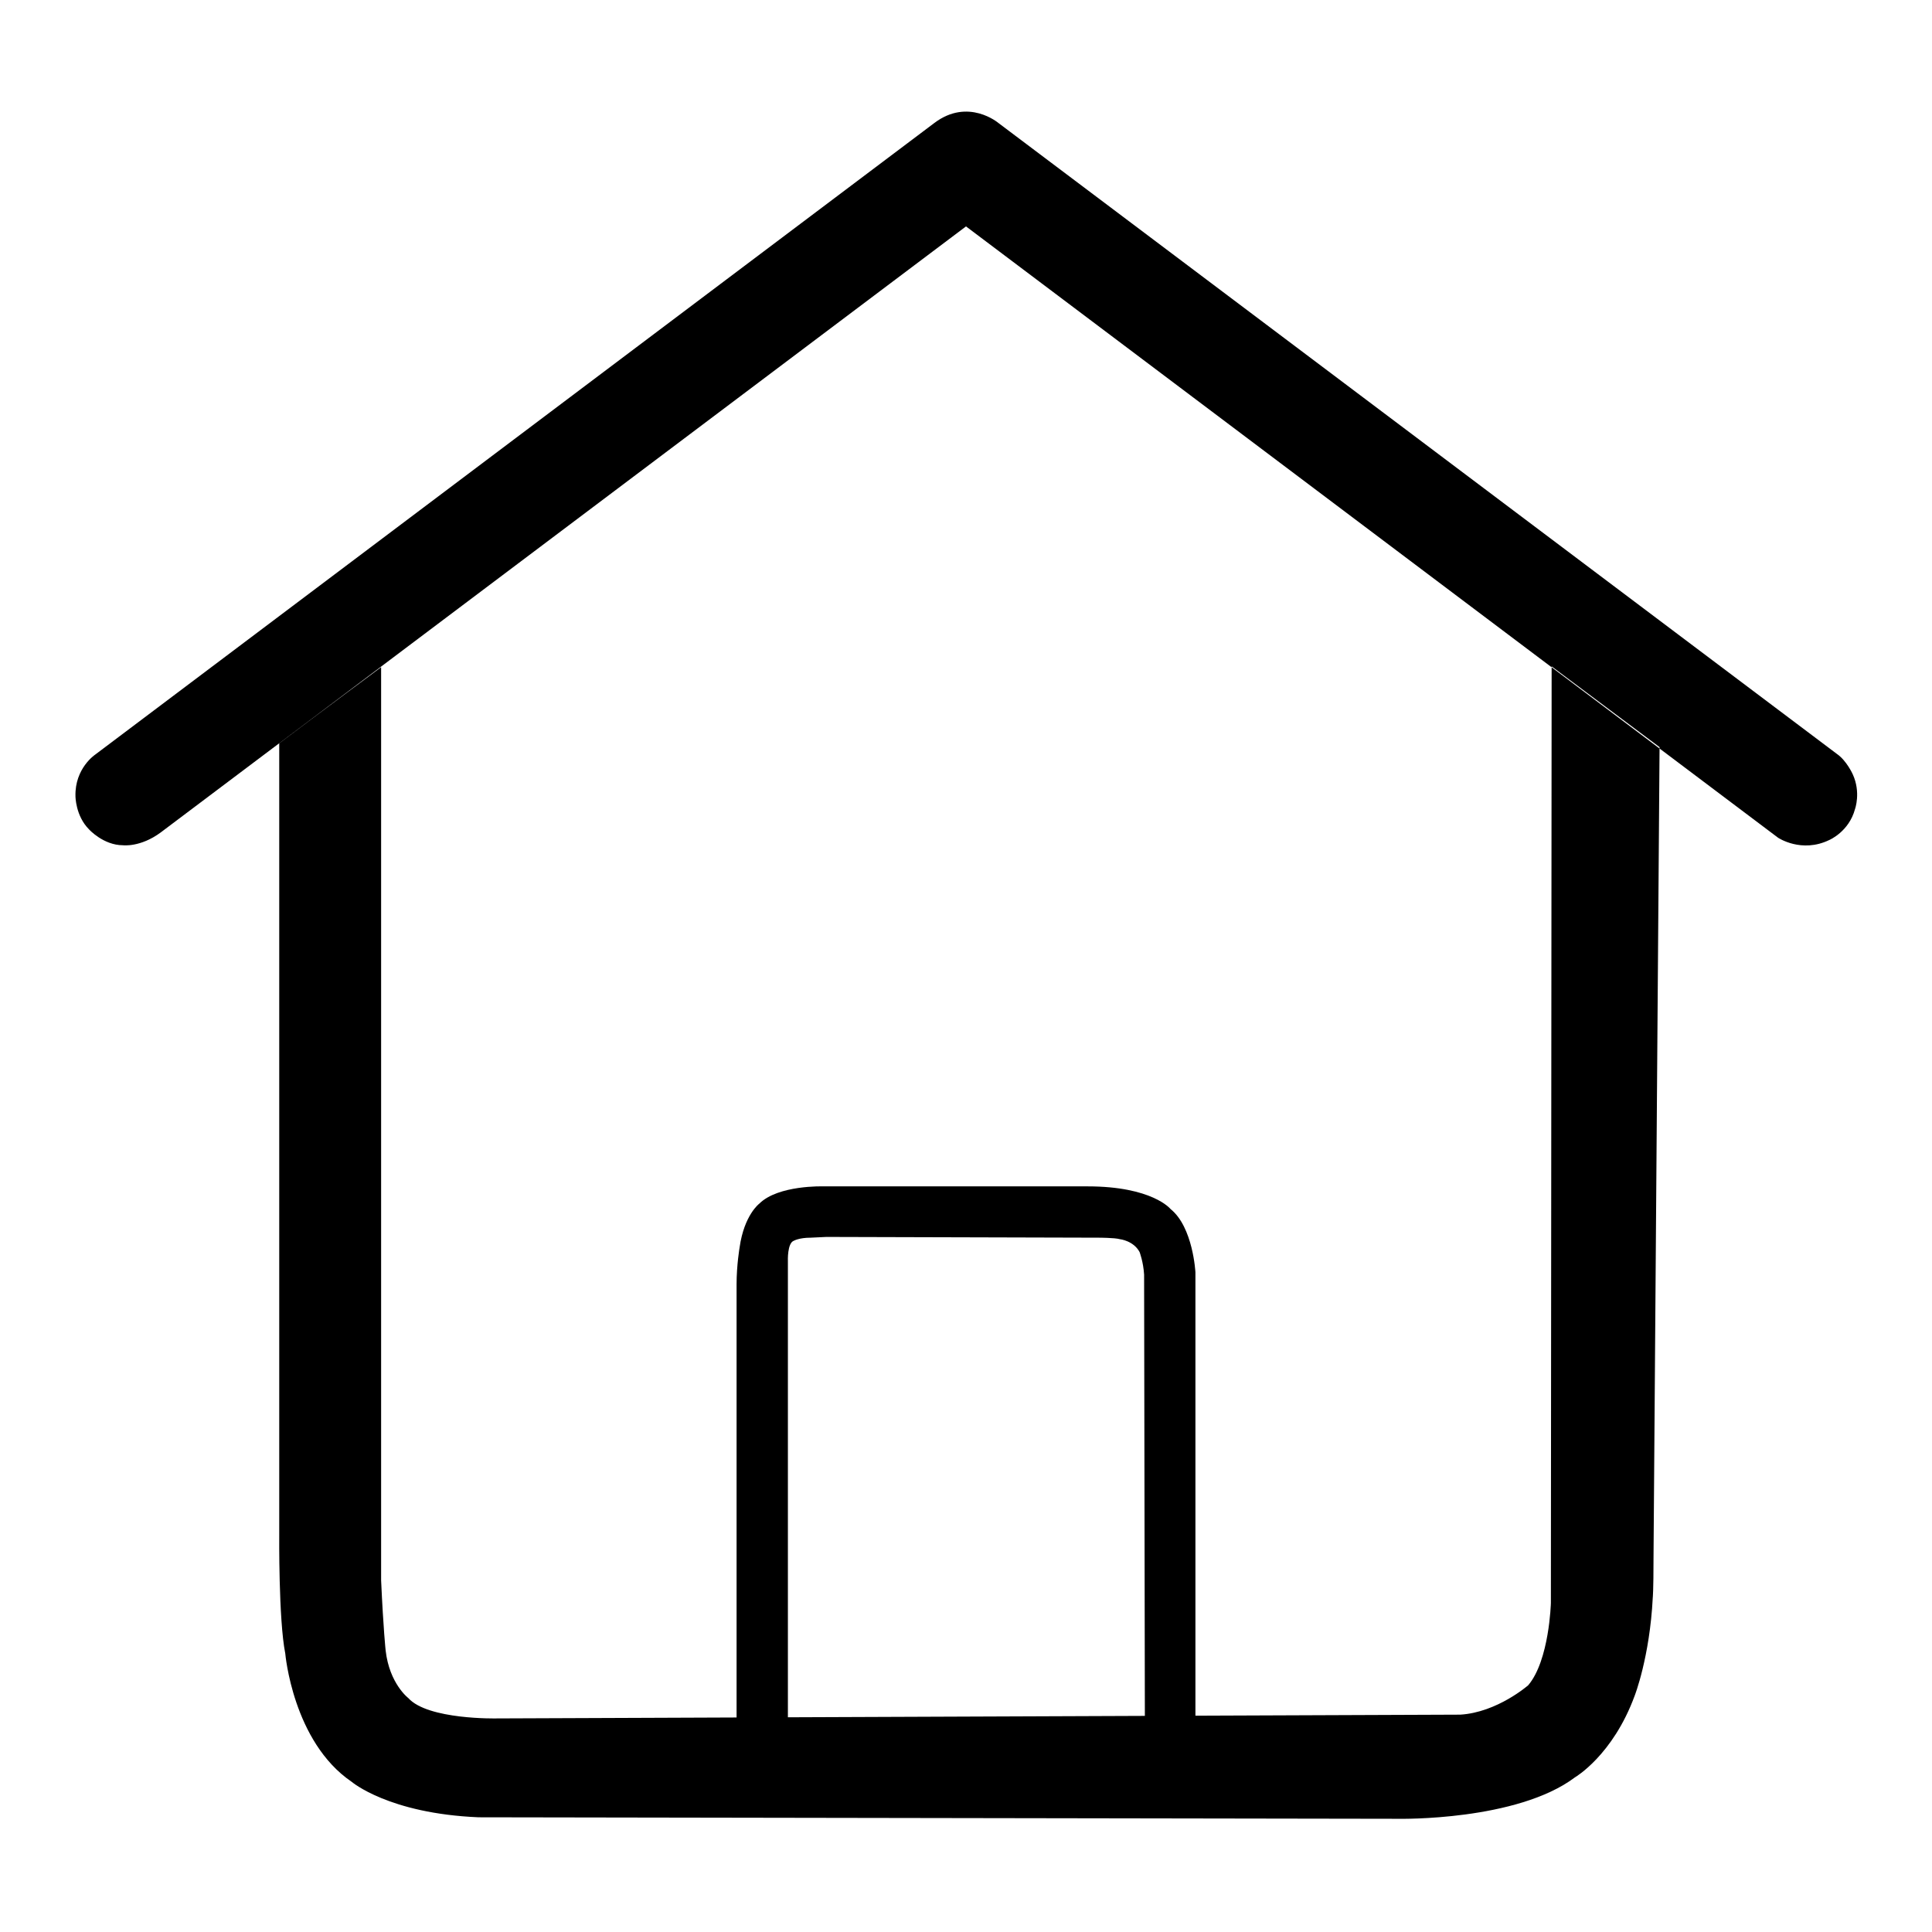
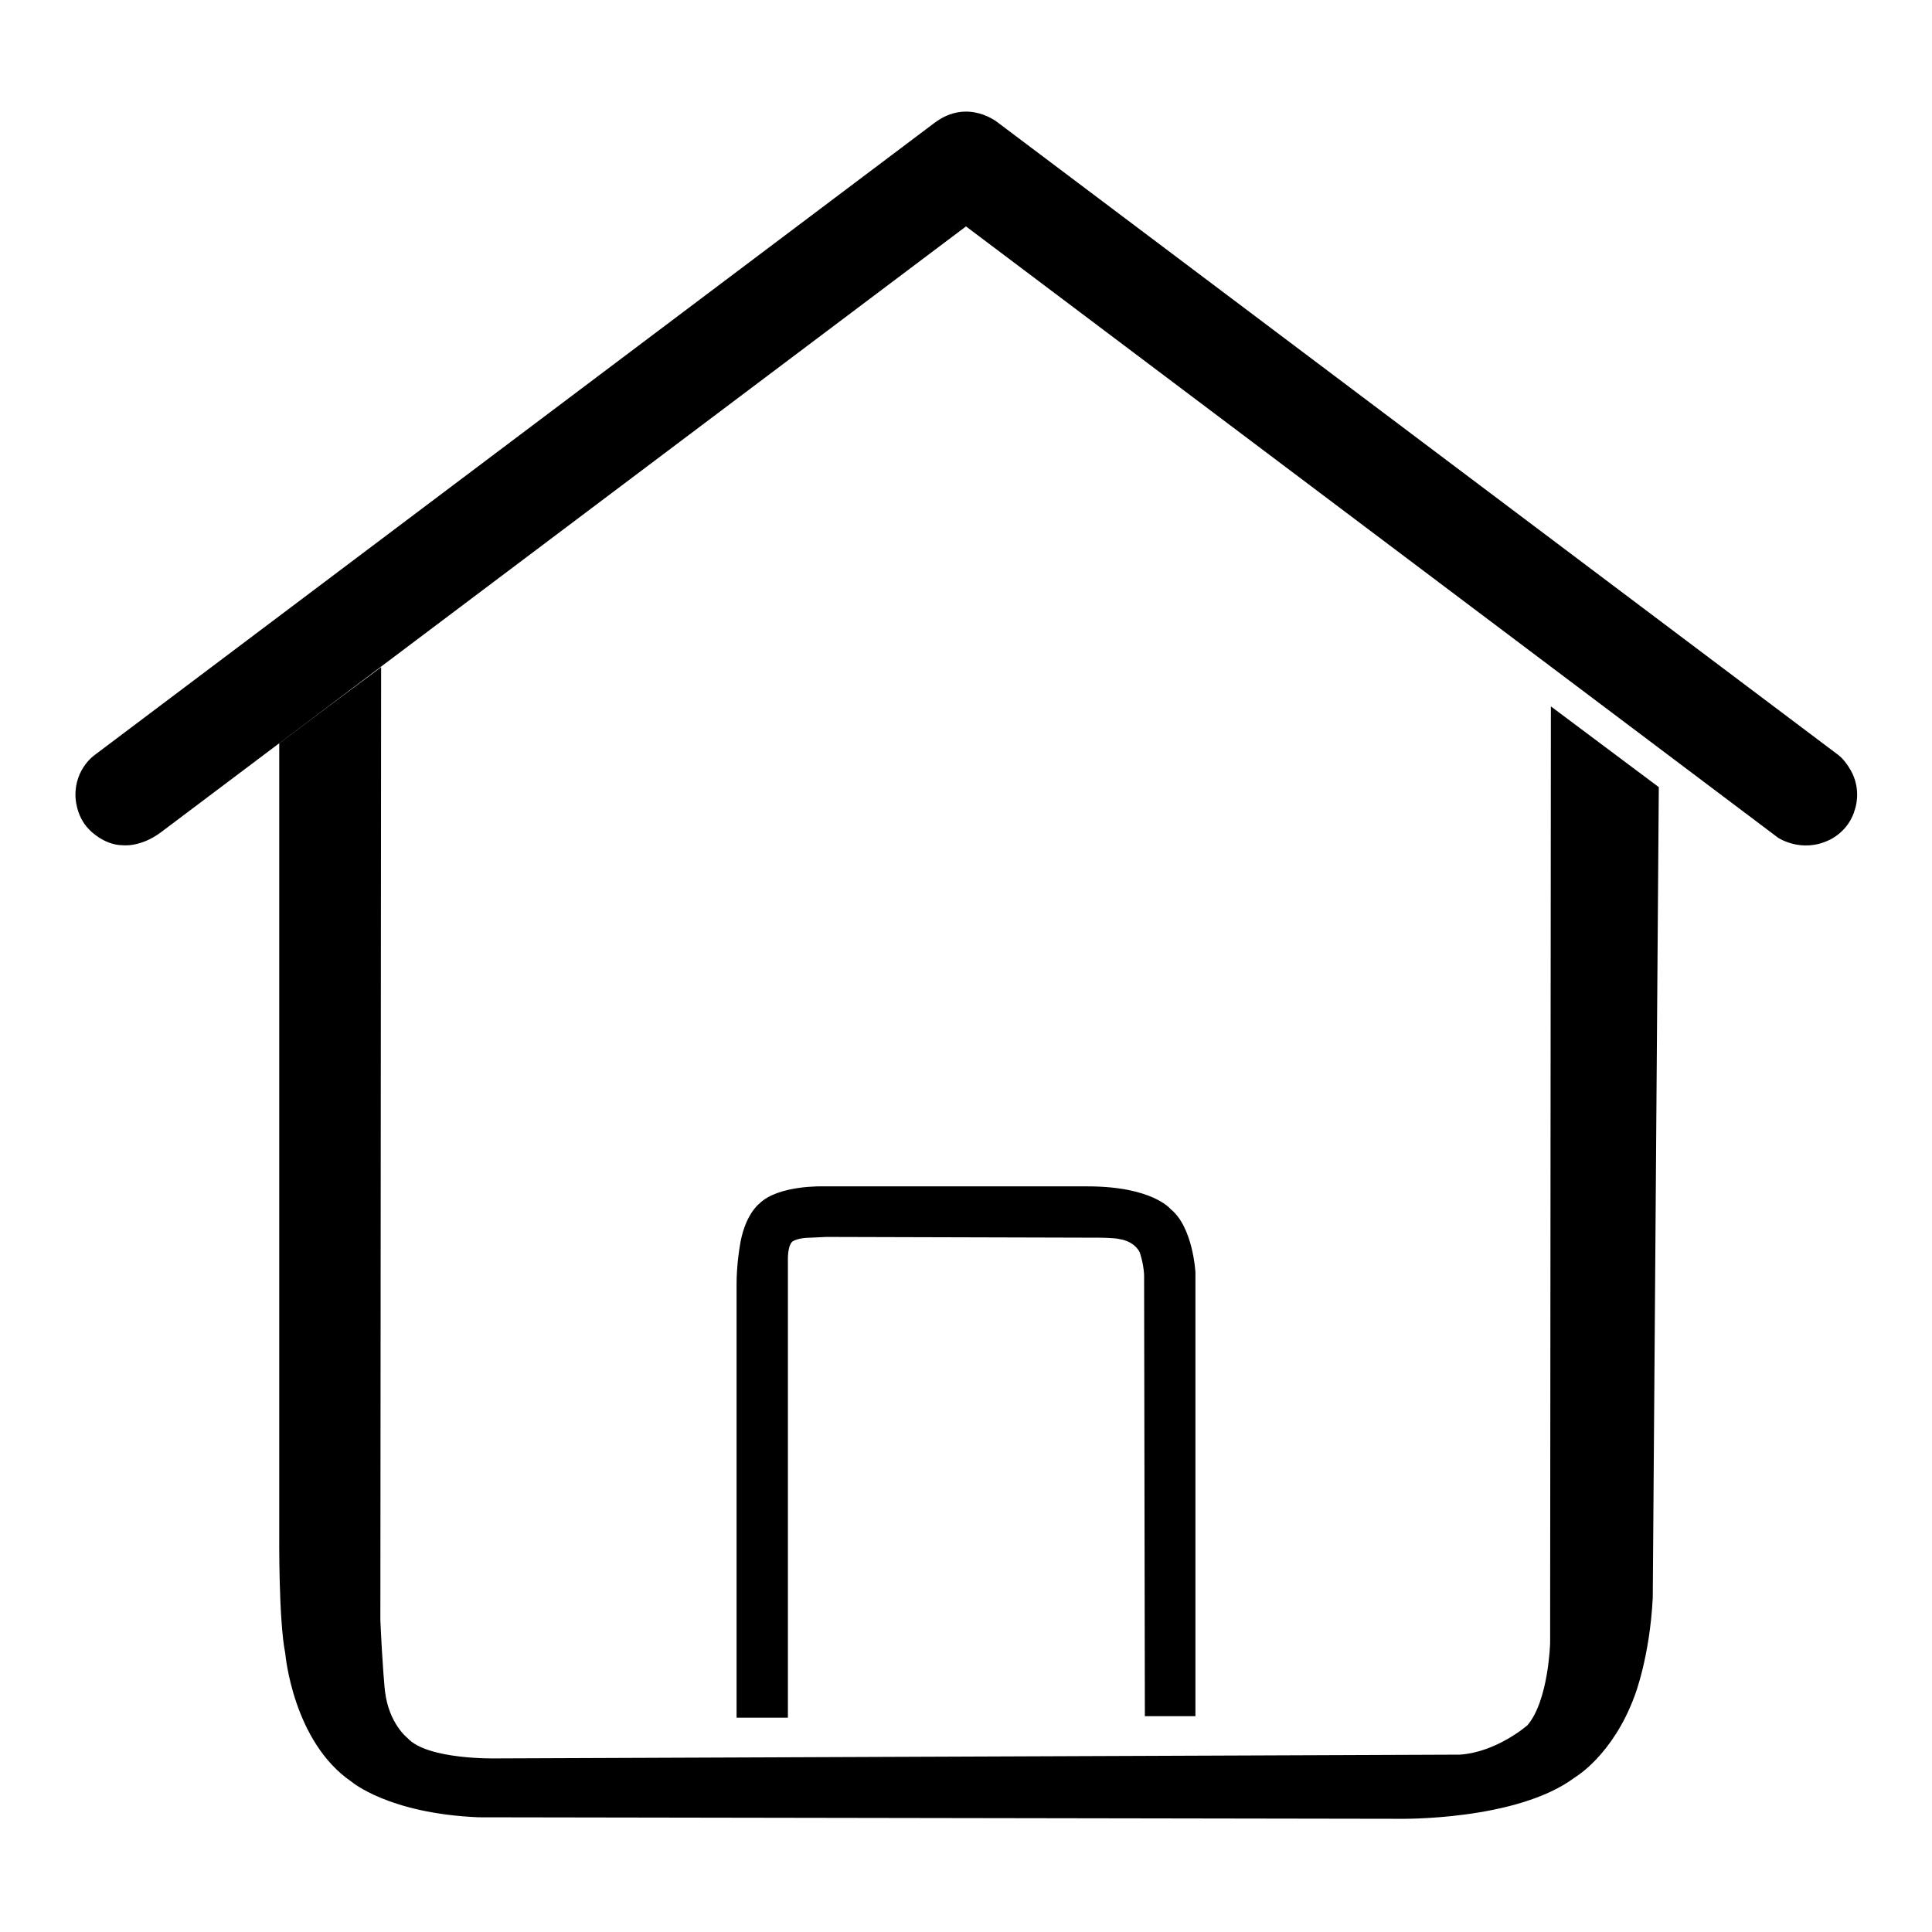
<svg xmlns="http://www.w3.org/2000/svg" version="1.1" x="0px" y="0px" viewBox="0 0 256 256" enable-background="new 0 0 256 256" xml:space="preserve">
  <g>
-     <path fill="#000000" d="M21.3,110.3c-2.7,2-5,1.7-5,1.7c-2.6,0-4.5-2.1-4.5-2.1c-1.8-1.8-1.8-4.4-1.8-4.4c-0.1-3.7,2.6-5.5,2.6-5.5 l111.2-83.7c4.5-3.4,8.5,0,8.5,0l111.1,83.6c1.3,0.9,2.1,2.7,2.1,2.7c1.1,2.4,0.3,4.6,0.3,4.6c-0.8,3-3.4,4.1-3.4,4.1 c-3.7,1.8-6.8-0.3-6.8-0.3L128,30L21.3,110.3z M50.5,88.4c0,0-7.8,5.8-13.5,10.1v104.8c0,0-0.1,11.3,0.8,15.8c0,0,1,11.7,8.8,17 c0,0,4.9,4.2,16.8,4.7l122,0.2c0,0,15.6,0.3,23.3-5.5c0,0,5-2.9,7.9-10.8c0,0,2-5.1,2.4-13c0,0,0.1-0.8,0.1-5.3l0.8-107.4 l-14.3-10.7l-0.1,124.1c0,0-0.2,7.6-3,10.9c0,0-4.1,3.6-9,3.9l-127.7,0.5c0,0-9.1,0.2-11.7-2.7c0,0-2.5-1.9-3-6.3 c0,0-0.3-2.7-0.6-9.3L50.5,88.4z M104.4,167.1c0,0-0.1-2.4,0.8-2.7c0,0,0.7-0.4,2.2-0.4l2.1-0.1l36.1,0.1c0,0,2.1,0,2.8,0.2 c0,0,1.8,0.2,2.6,1.7c0,0,0.5,1.3,0.6,3l0.1,58.5l6.7,0v-58.8c0,0-0.3-6-3.3-8.4c0,0-2.4-3-11-3h-35c0,0-6-0.2-8.5,2.3 c0,0-2,1.5-2.6,5.8c0,0-0.4,2.3-0.4,4.9v57.4c0,0,0,0,6.8,0V170L104.4,167.1z" />
+     <path fill="#000000" d="M21.3,110.3c-2.7,2-5,1.7-5,1.7c-2.6,0-4.5-2.1-4.5-2.1c-1.8-1.8-1.8-4.4-1.8-4.4c-0.1-3.7,2.6-5.5,2.6-5.5 l111.2-83.7c4.5-3.4,8.5,0,8.5,0l111.1,83.6c1.3,0.9,2.1,2.7,2.1,2.7c1.1,2.4,0.3,4.6,0.3,4.6c-0.8,3-3.4,4.1-3.4,4.1 c-3.7,1.8-6.8-0.3-6.8-0.3L128,30L21.3,110.3z M50.5,88.4c0,0-7.8,5.8-13.5,10.1v104.8c0,0-0.1,11.3,0.8,15.8c0,0,1,11.7,8.8,17 c0,0,4.9,4.2,16.8,4.7l122,0.2c0,0,15.6,0.3,23.3-5.5c0,0,5-2.9,7.9-10.8c0,0,2-5.1,2.4-13l0.8-107.4 l-14.3-10.7l-0.1,124.1c0,0-0.2,7.6-3,10.9c0,0-4.1,3.6-9,3.9l-127.7,0.5c0,0-9.1,0.2-11.7-2.7c0,0-2.5-1.9-3-6.3 c0,0-0.3-2.7-0.6-9.3L50.5,88.4z M104.4,167.1c0,0-0.1-2.4,0.8-2.7c0,0,0.7-0.4,2.2-0.4l2.1-0.1l36.1,0.1c0,0,2.1,0,2.8,0.2 c0,0,1.8,0.2,2.6,1.7c0,0,0.5,1.3,0.6,3l0.1,58.5l6.7,0v-58.8c0,0-0.3-6-3.3-8.4c0,0-2.4-3-11-3h-35c0,0-6-0.2-8.5,2.3 c0,0-2,1.5-2.6,5.8c0,0-0.4,2.3-0.4,4.9v57.4c0,0,0,0,6.8,0V170L104.4,167.1z" />
  </g>
</svg>